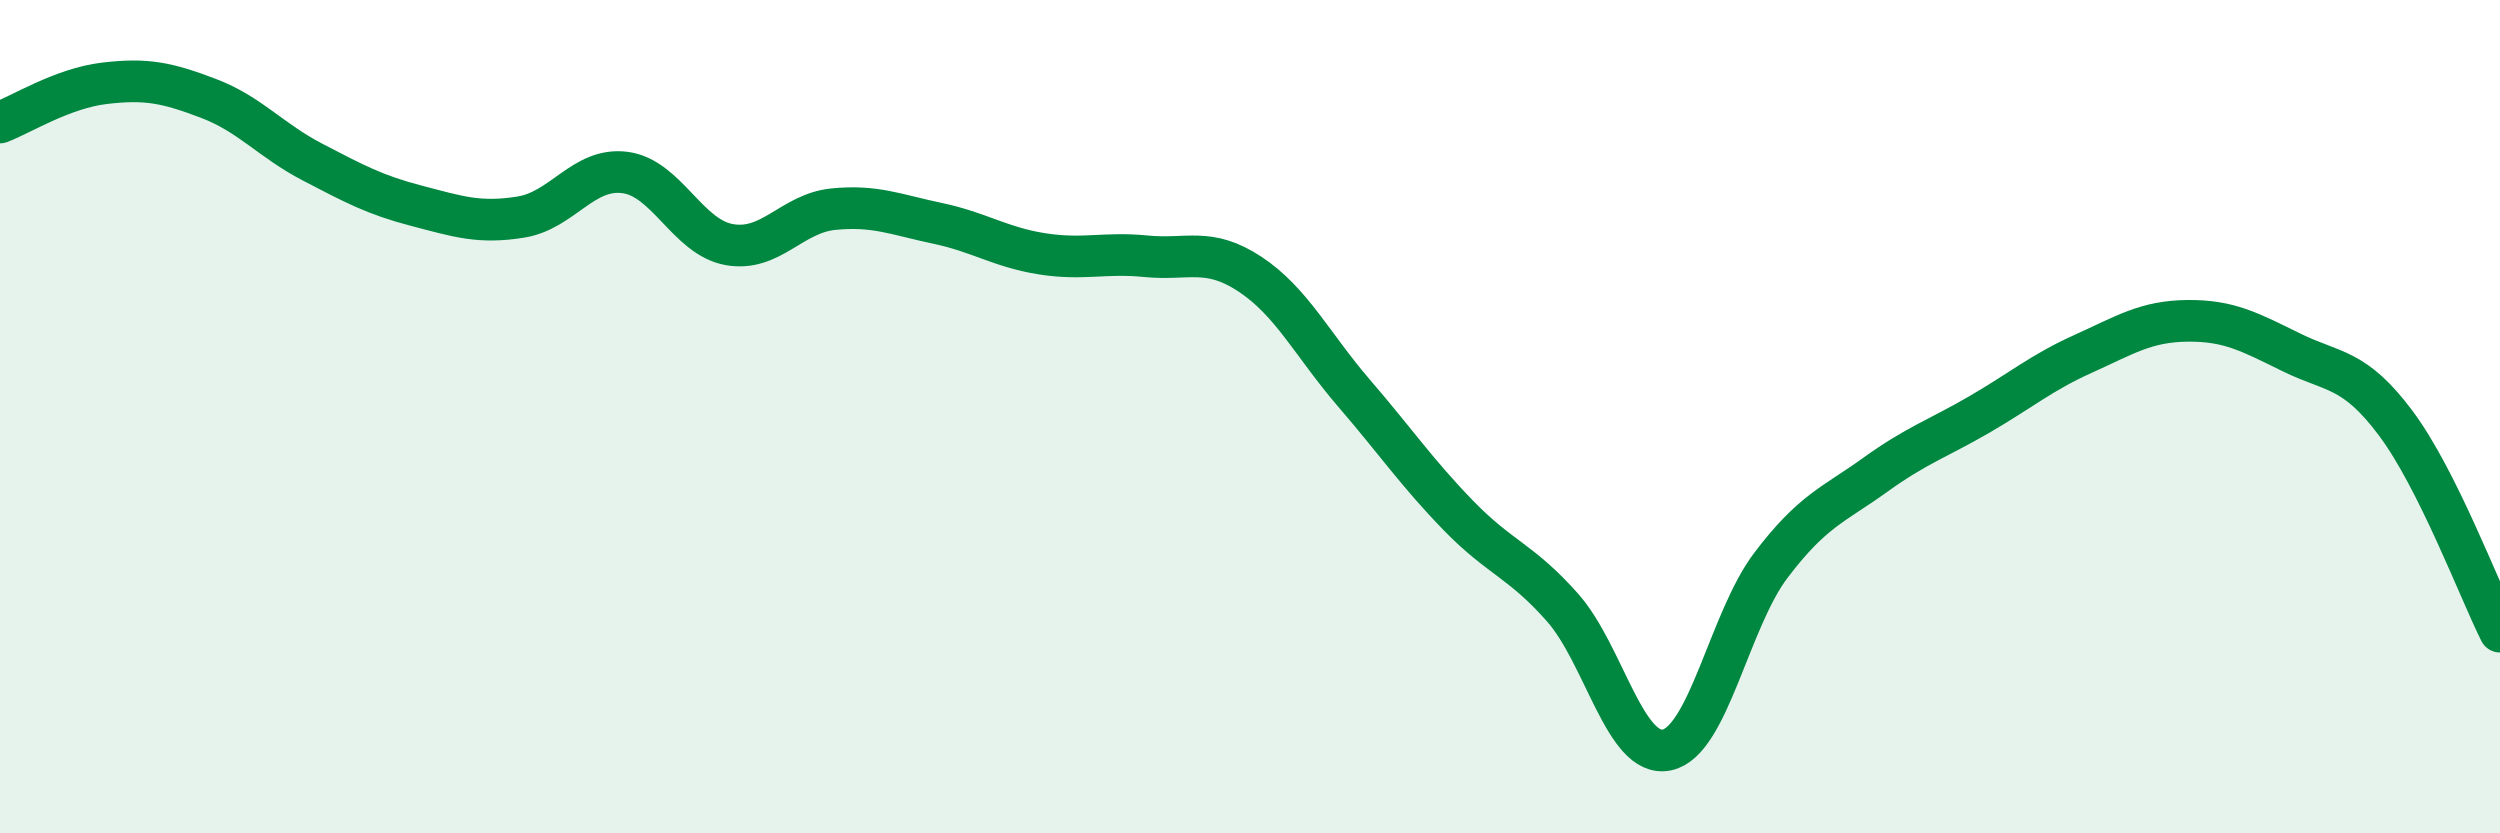
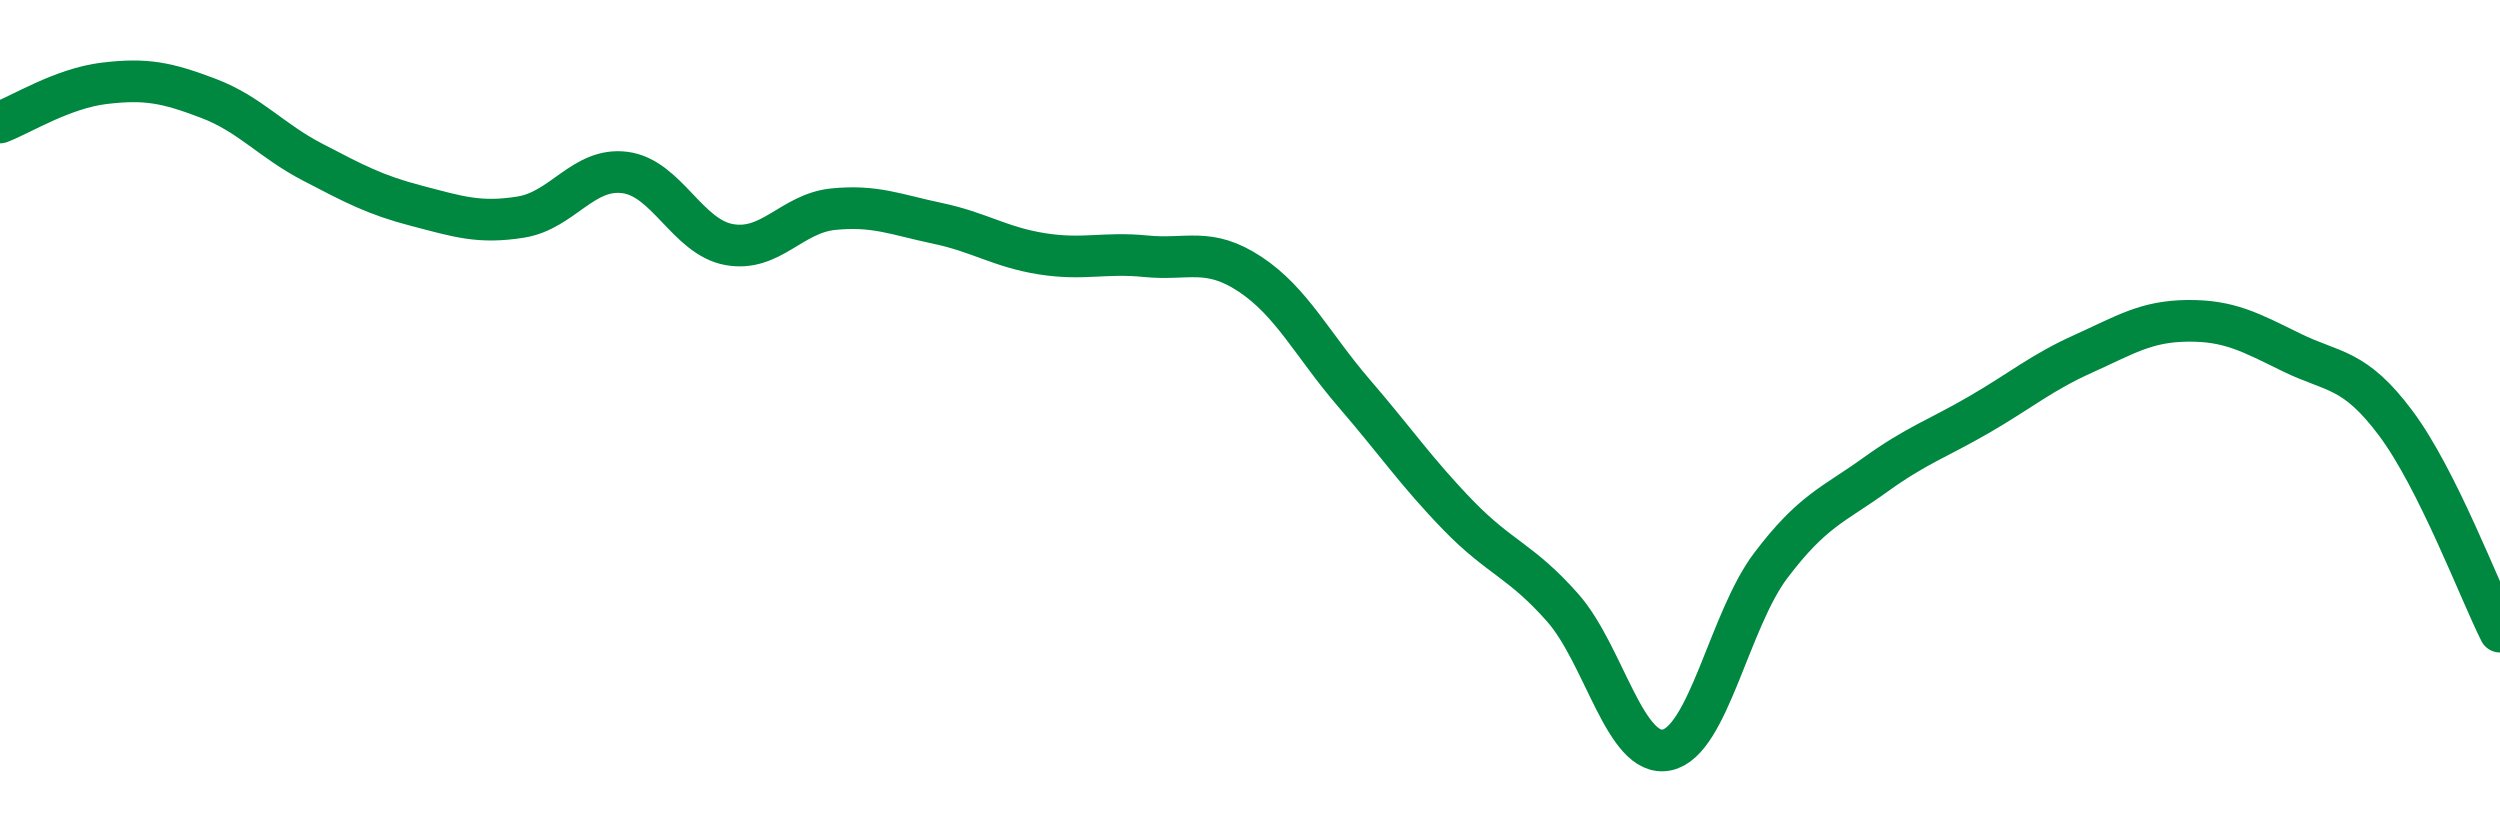
<svg xmlns="http://www.w3.org/2000/svg" width="60" height="20" viewBox="0 0 60 20">
-   <path d="M 0,2.94 C 0.5,2.75 1.5,2.12 2.5,2 C 3.5,1.88 4,1.98 5,2.36 C 6,2.74 6.5,3.37 7.5,3.89 C 8.5,4.41 9,4.68 10,4.94 C 11,5.2 11.5,5.37 12.5,5.21 C 13.5,5.05 14,4.01 15,4.14 C 16,4.27 16.5,5.69 17.5,5.87 C 18.5,6.05 19,5.12 20,5.02 C 21,4.92 21.5,5.15 22.5,5.36 C 23.5,5.57 24,5.93 25,6.09 C 26,6.25 26.5,6.05 27.5,6.15 C 28.5,6.25 29,5.92 30,6.58 C 31,7.24 31.5,8.28 32.5,9.44 C 33.5,10.6 34,11.34 35,12.37 C 36,13.4 36.5,13.45 37.5,14.58 C 38.5,15.71 39,18.2 40,18 C 41,17.8 41.5,14.89 42.5,13.57 C 43.5,12.25 44,12.12 45,11.4 C 46,10.68 46.5,10.53 47.5,9.95 C 48.5,9.37 49,8.94 50,8.49 C 51,8.04 51.5,7.71 52.5,7.7 C 53.5,7.69 54,7.97 55,8.46 C 56,8.95 56.5,8.82 57.5,10.16 C 58.5,11.5 59.5,14.16 60,15.16L60 20L0 20Z" fill="#008740" opacity="0.1" stroke-linecap="round" stroke-linejoin="round" />
  <path d="M 0,2.94 C 0.5,2.75 1.5,2.12 2.5,2 C 3.5,1.88 4,1.98 5,2.36 C 6,2.74 6.5,3.37 7.5,3.89 C 8.5,4.41 9,4.68 10,4.94 C 11,5.2 11.5,5.37 12.5,5.21 C 13.5,5.05 14,4.01 15,4.14 C 16,4.27 16.5,5.69 17.5,5.87 C 18.5,6.05 19,5.12 20,5.02 C 21,4.92 21.5,5.15 22.5,5.36 C 23.5,5.57 24,5.93 25,6.09 C 26,6.25 26.5,6.05 27.5,6.15 C 28.5,6.25 29,5.92 30,6.58 C 31,7.24 31.5,8.28 32.5,9.44 C 33.5,10.6 34,11.34 35,12.37 C 36,13.4 36.5,13.45 37.5,14.58 C 38.5,15.71 39,18.2 40,18 C 41,17.8 41.5,14.89 42.5,13.57 C 43.5,12.25 44,12.12 45,11.4 C 46,10.68 46.5,10.53 47.5,9.95 C 48.5,9.37 49,8.94 50,8.49 C 51,8.04 51.5,7.71 52.5,7.7 C 53.5,7.69 54,7.97 55,8.46 C 56,8.95 56.5,8.82 57.5,10.16 C 58.5,11.5 59.5,14.16 60,15.16" stroke="#008740" stroke-width="1" fill="none" stroke-linecap="round" stroke-linejoin="round" />
</svg>